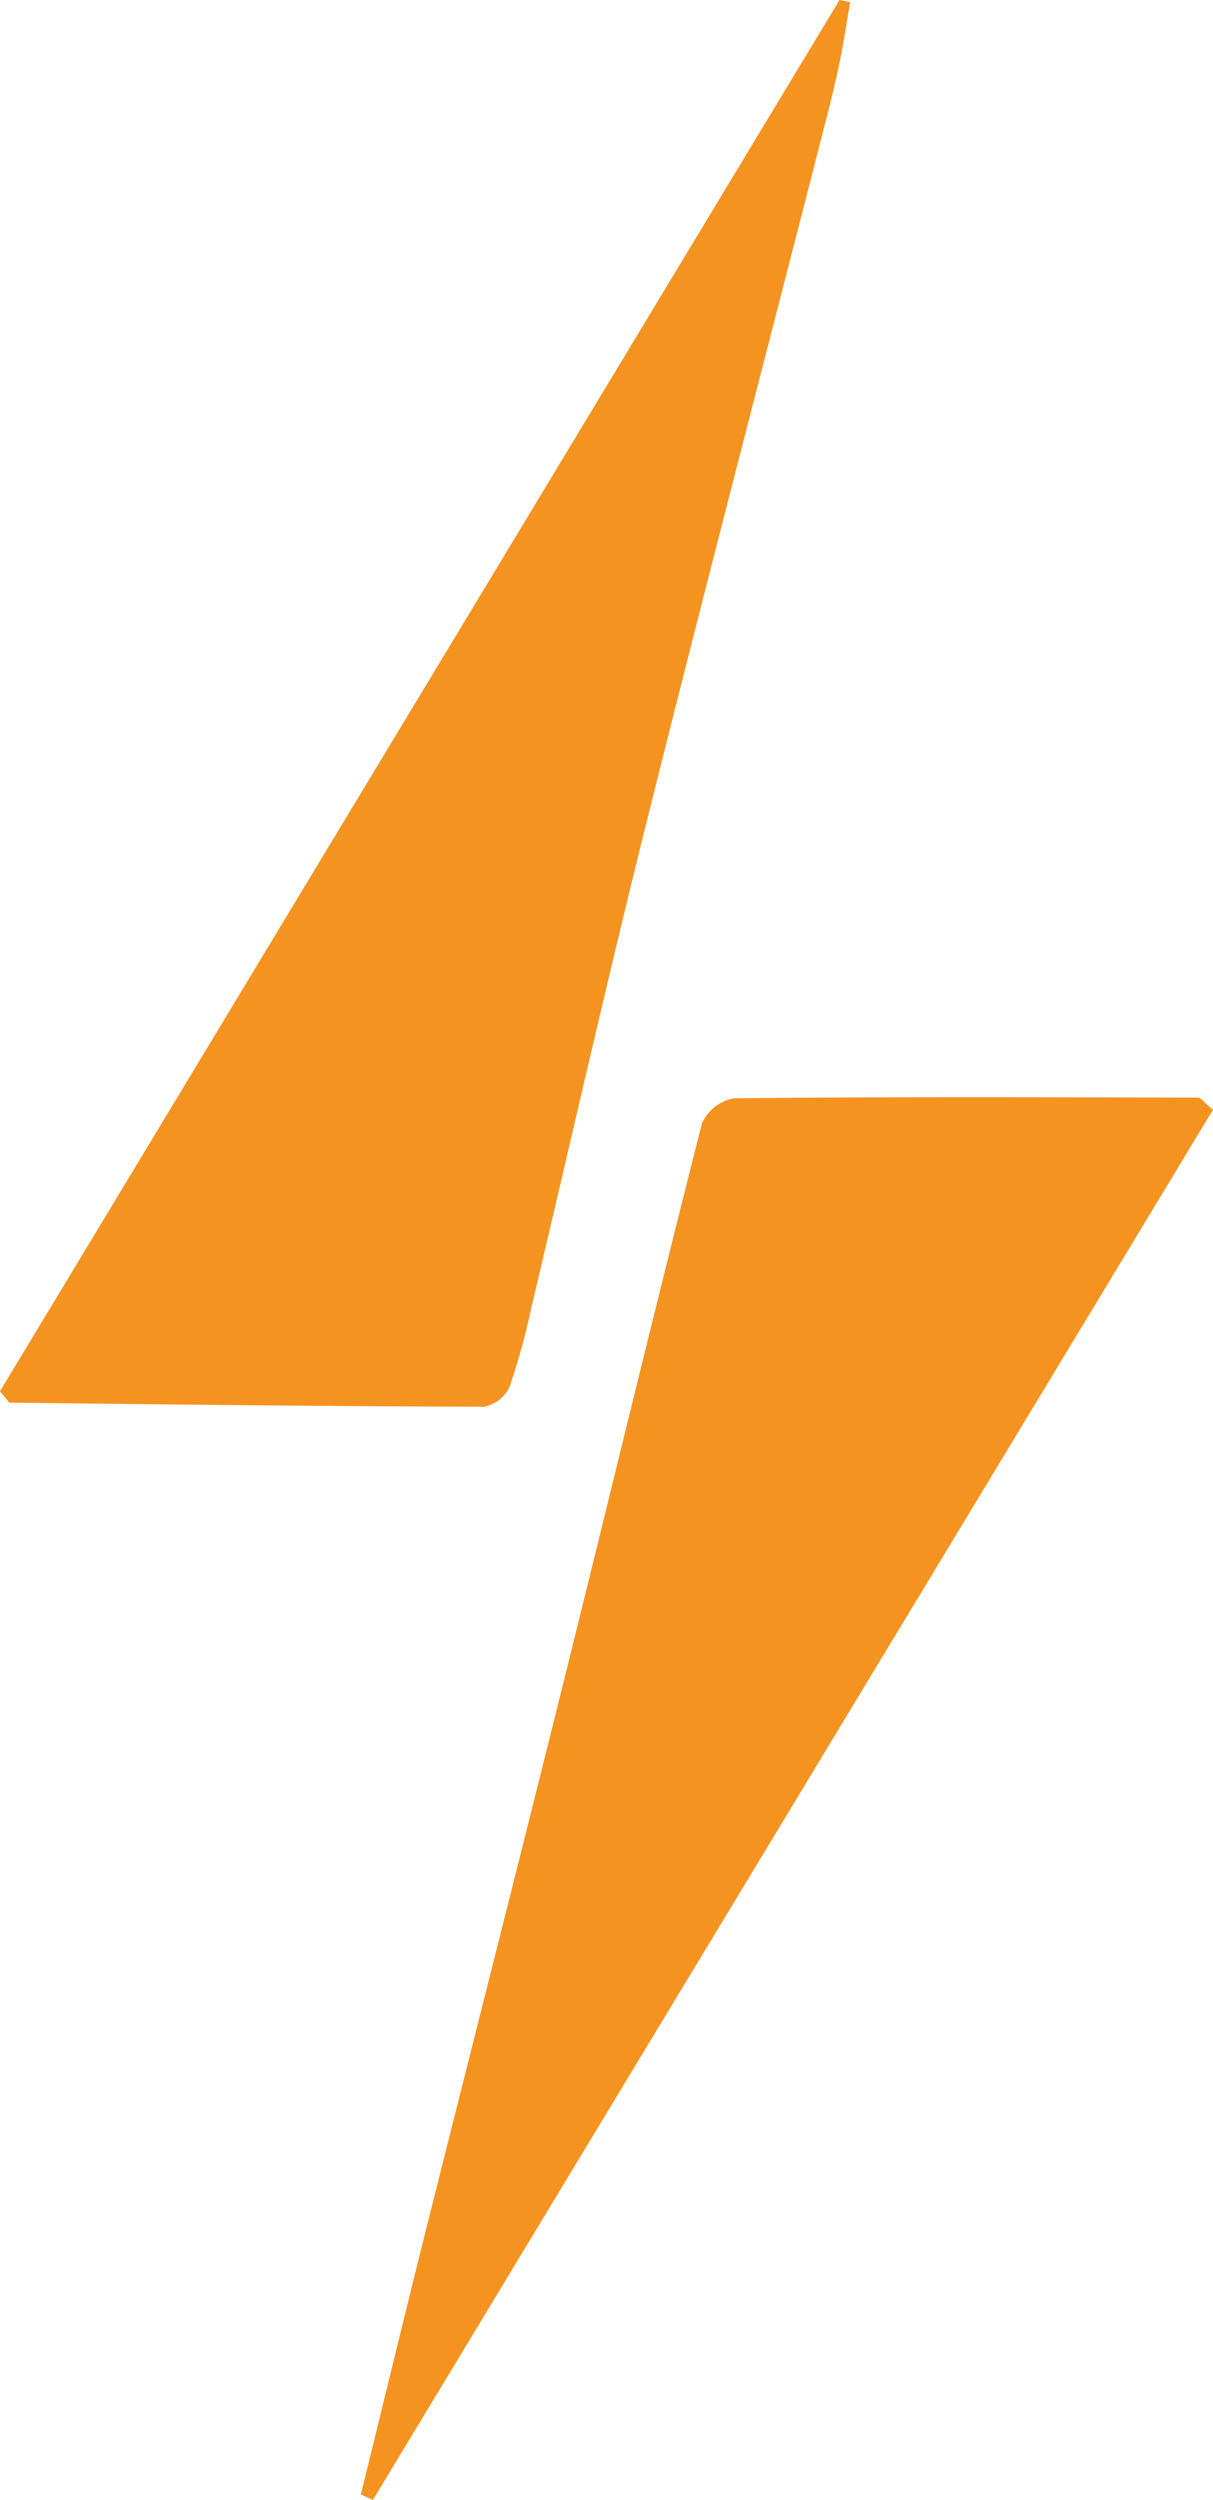
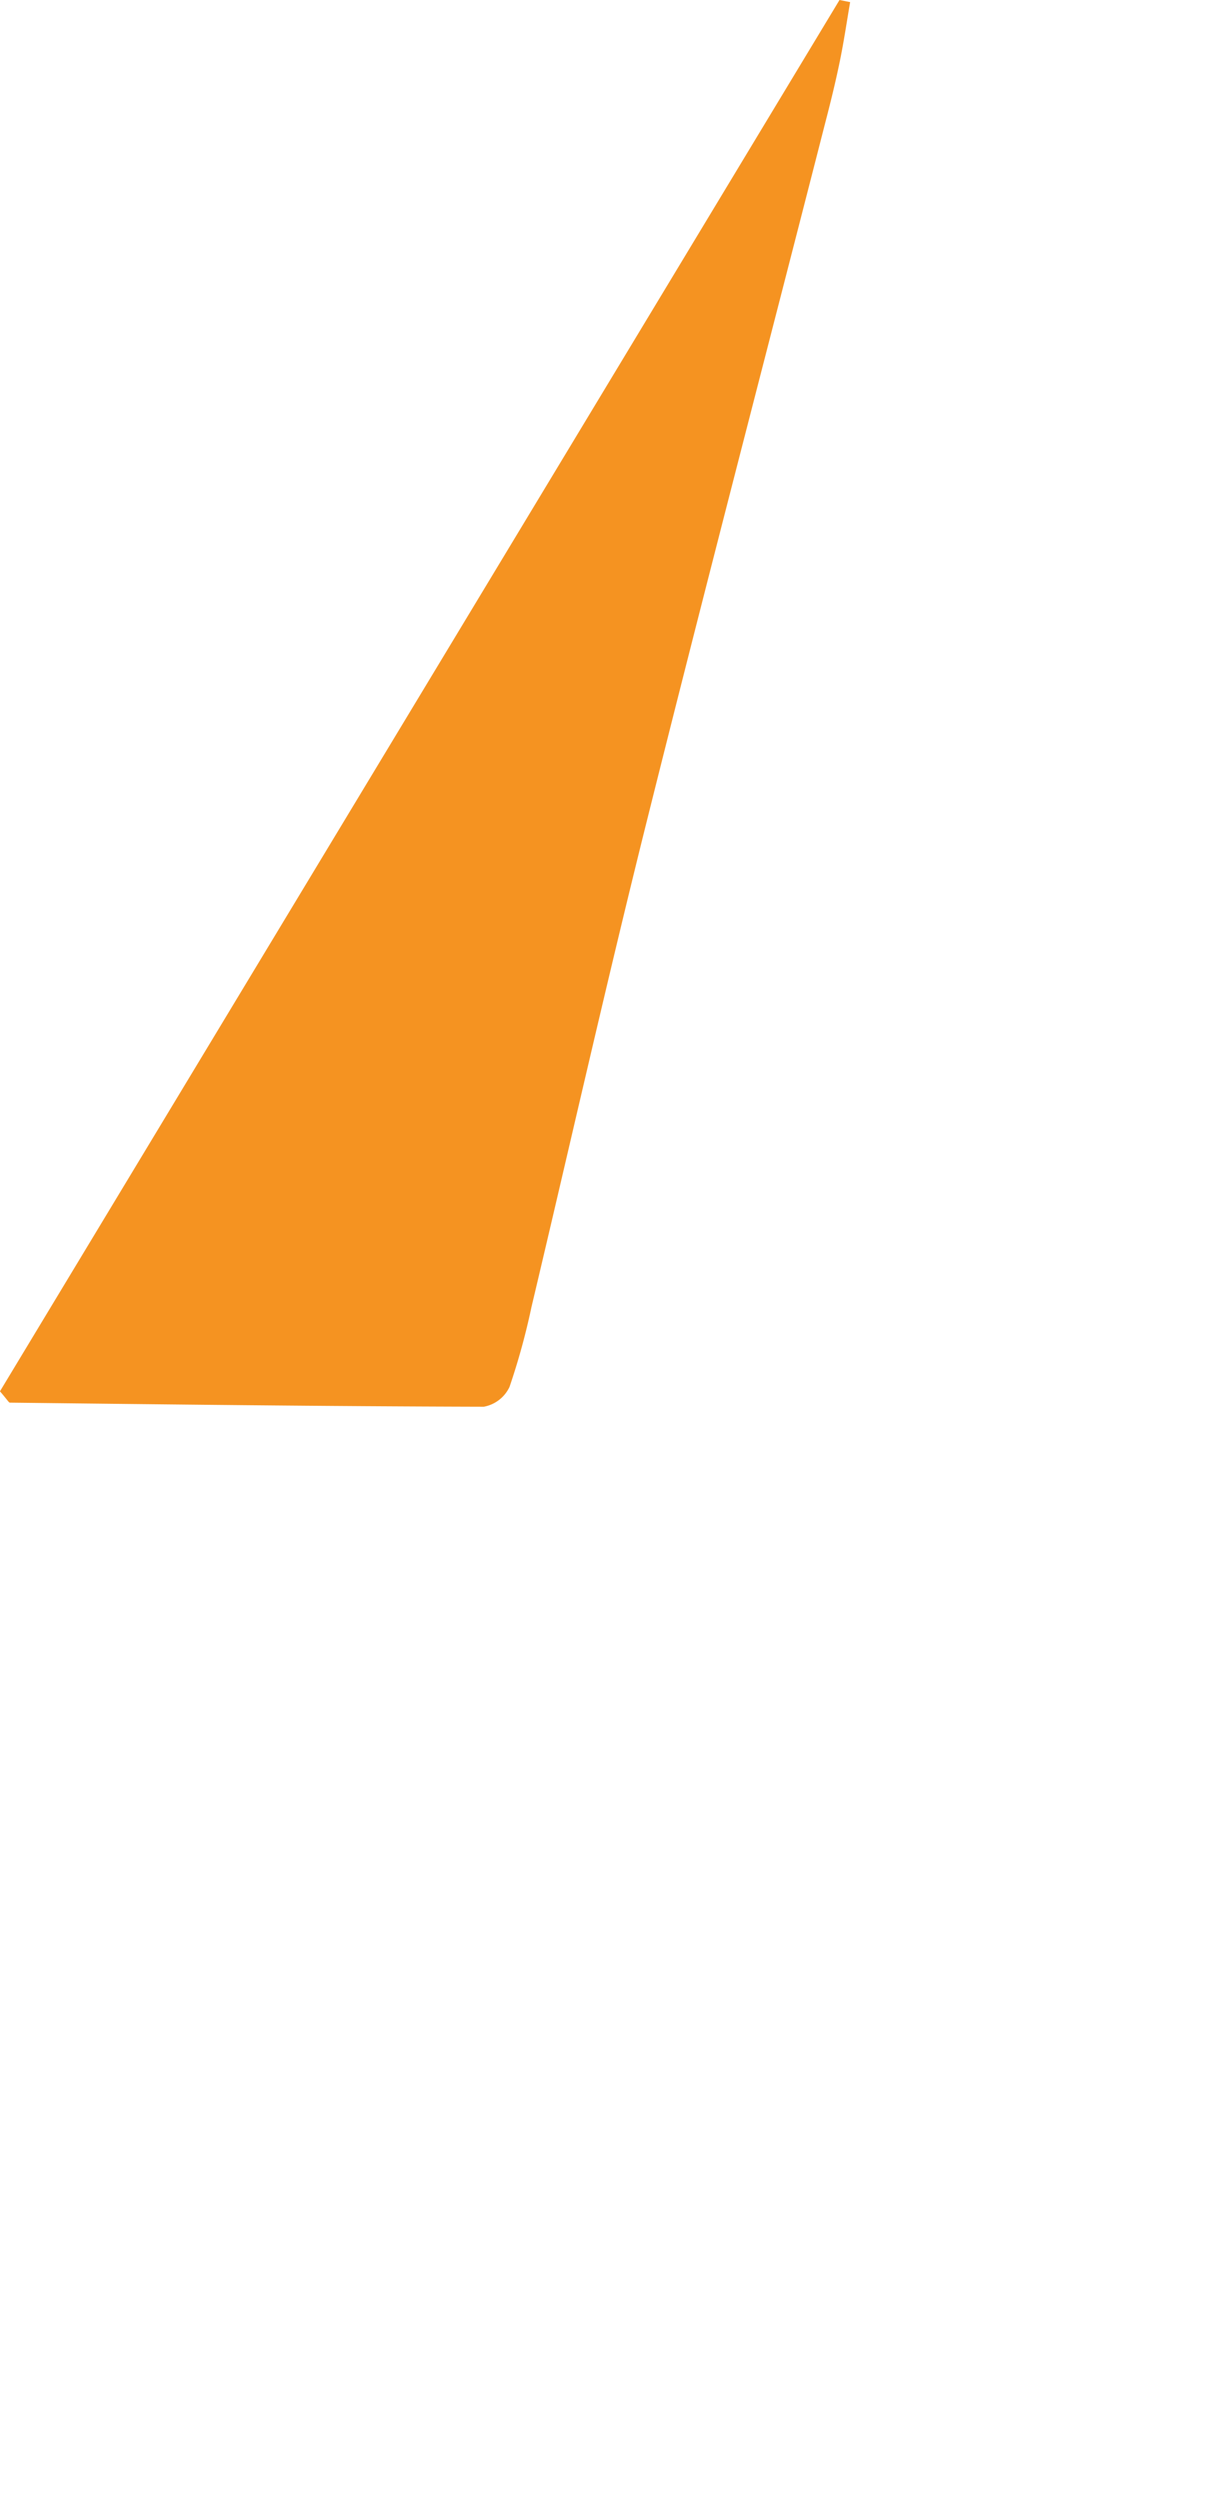
<svg xmlns="http://www.w3.org/2000/svg" width="108.518" height="223.628" viewBox="0 0 108.518 223.628">
  <defs>
    <style>.a{fill:#f59321;}</style>
  </defs>
  <g transform="translate(-126 -246)">
    <path class="a" d="M-606.352,477.713q37.408-61.985,75.105-124.452l.951.19c-.307,1.777-.565,3.562-.93,5.324-.378,1.841-.828,3.664-1.3,5.48-5.342,20.892-10.794,41.753-16.014,62.673-3.584,14.375-6.842,28.833-10.263,43.244a61.672,61.672,0,0,1-1.964,7.149,3.178,3.178,0,0,1-2.3,1.777c-14.132-.037-28.268-.206-42.4-.365-.1,0-.206-.224-.893-1.019" transform="translate(732.352 -107.261)" />
-     <path class="a" d="M-595.83,510.237c1.9-7.714,3.764-15.43,5.688-23.132,4.1-16.36,8.263-32.7,12.329-49.071,4.176-16.817,8.235-33.659,12.5-50.451a3.89,3.89,0,0,1,2.9-2.237c13.823-.144,27.651-.092,41.477-.062.233,0,.47.365,1.341,1.083q-37.528,62.087-75.157,124.36c-.359-.166-.718-.328-1.077-.491" transform="translate(754.114 -41.1)" />
  </g>
</svg>